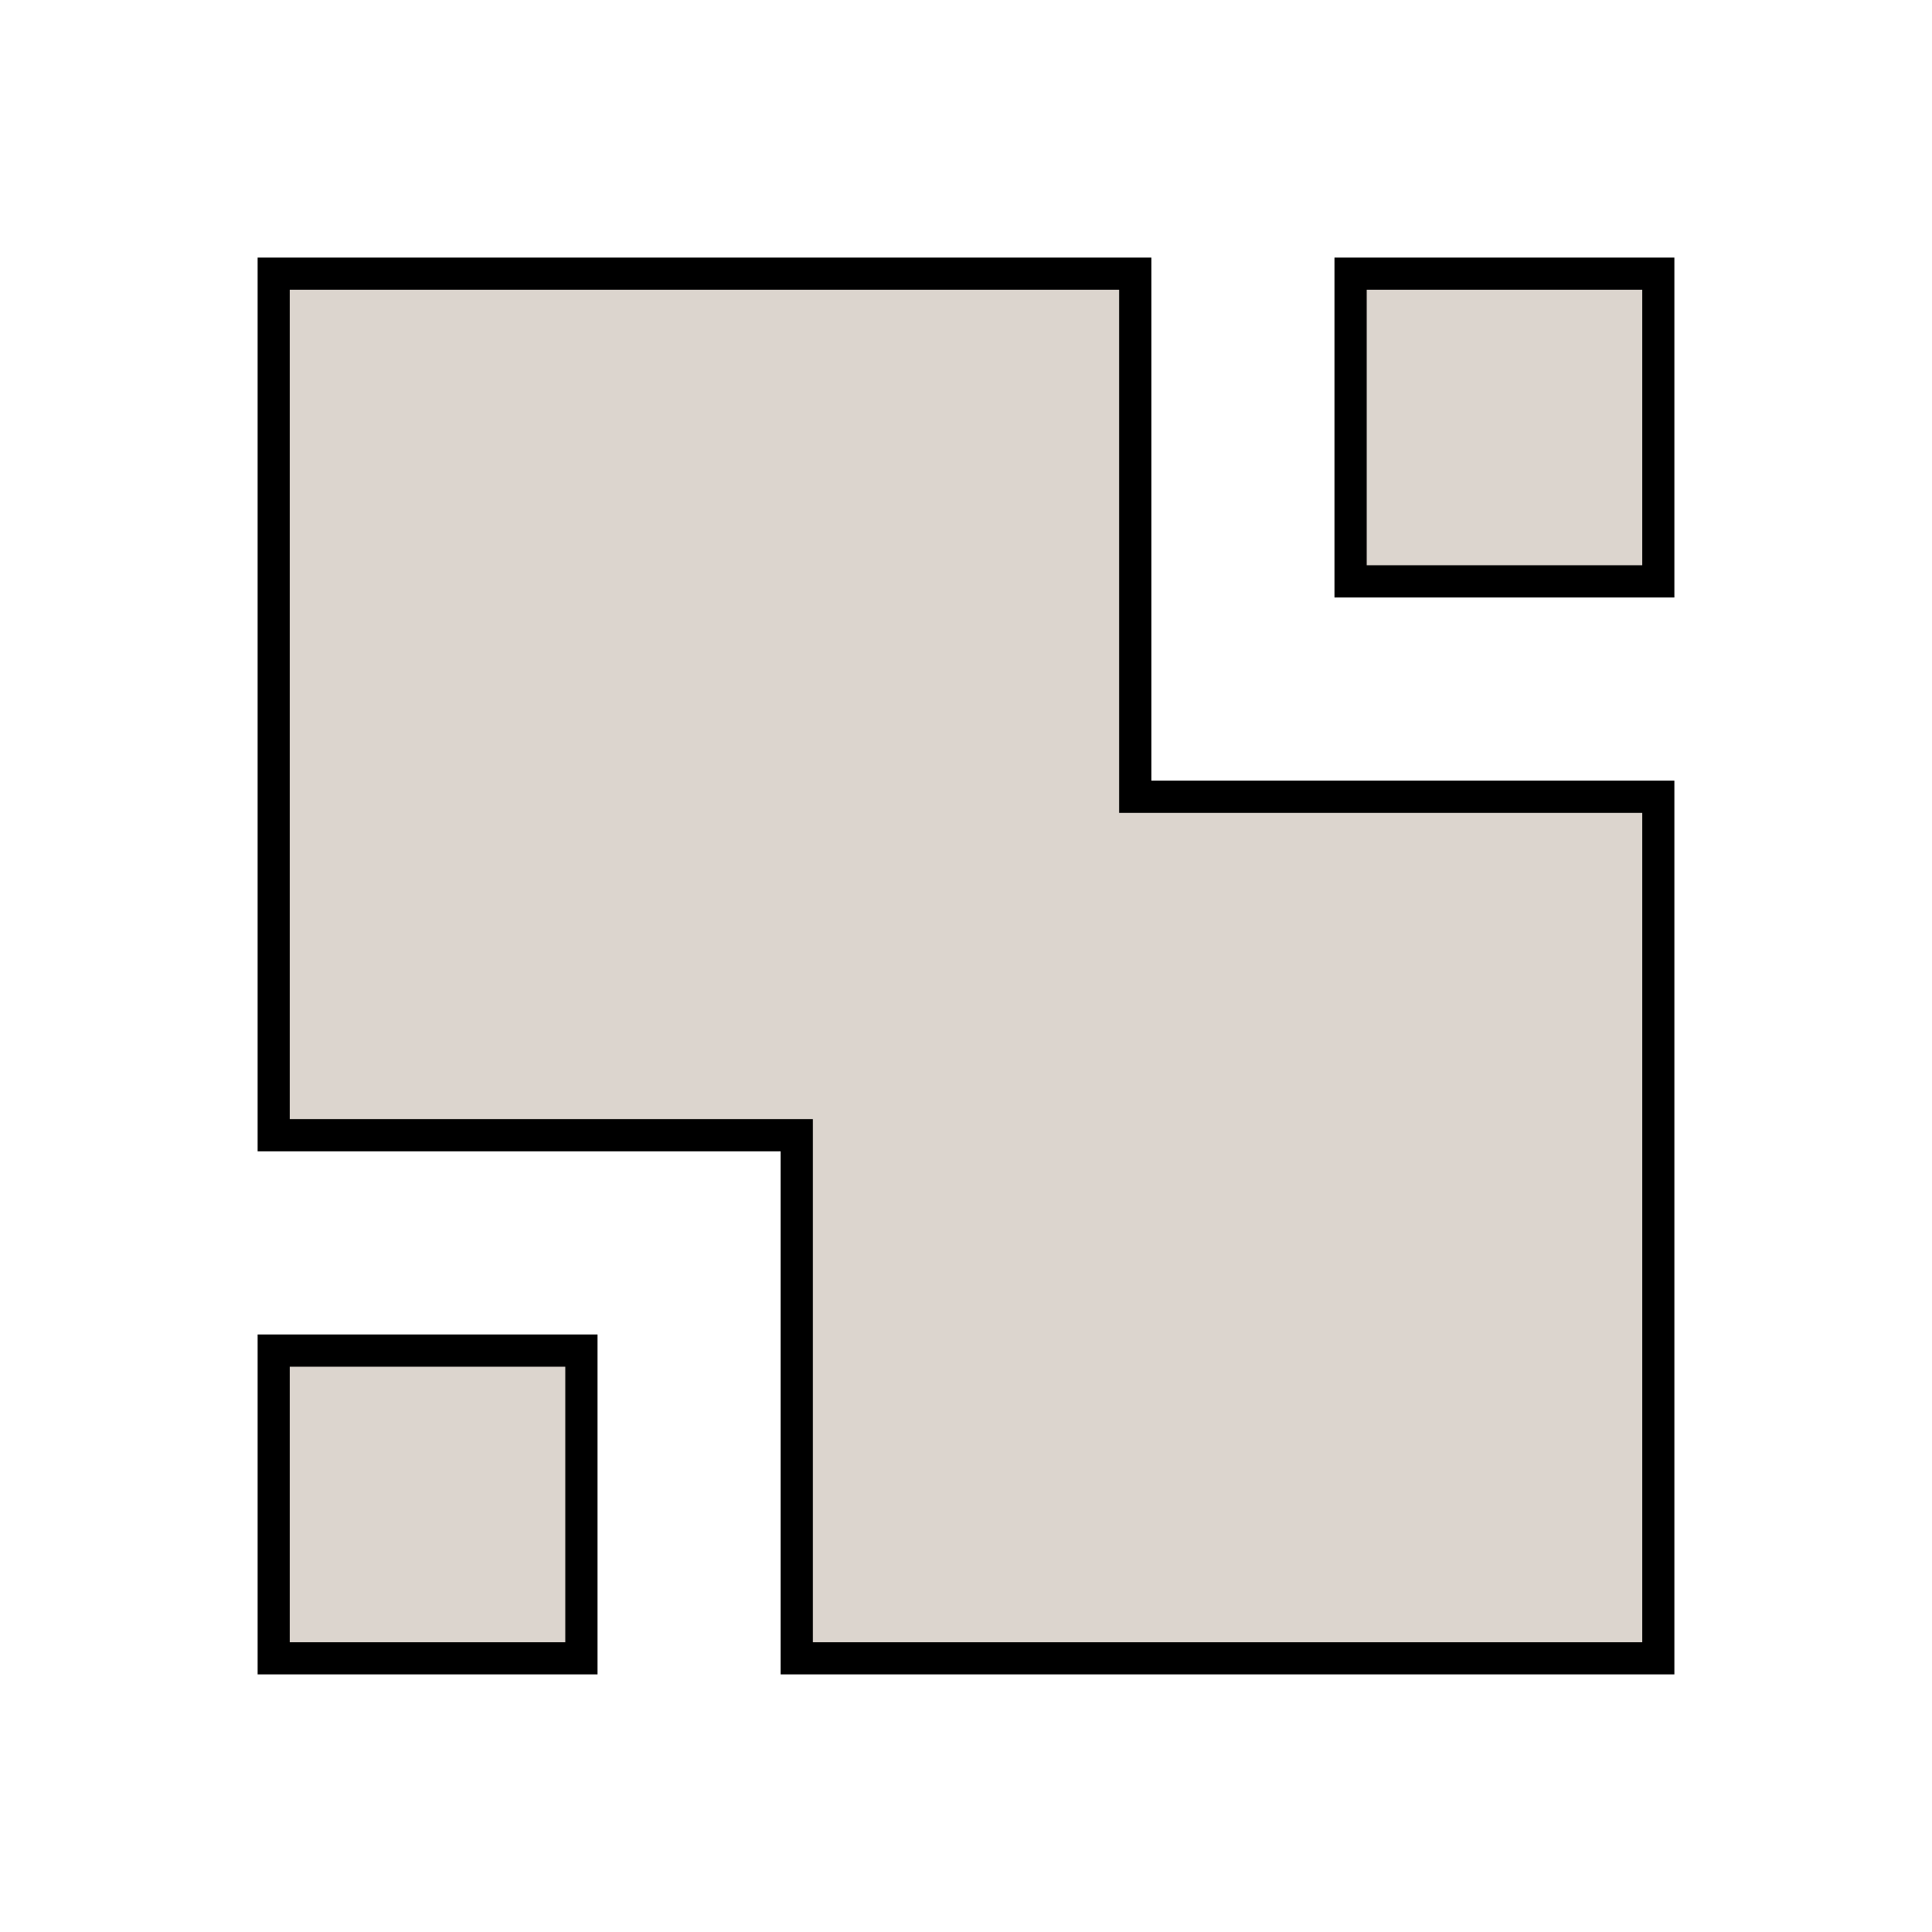
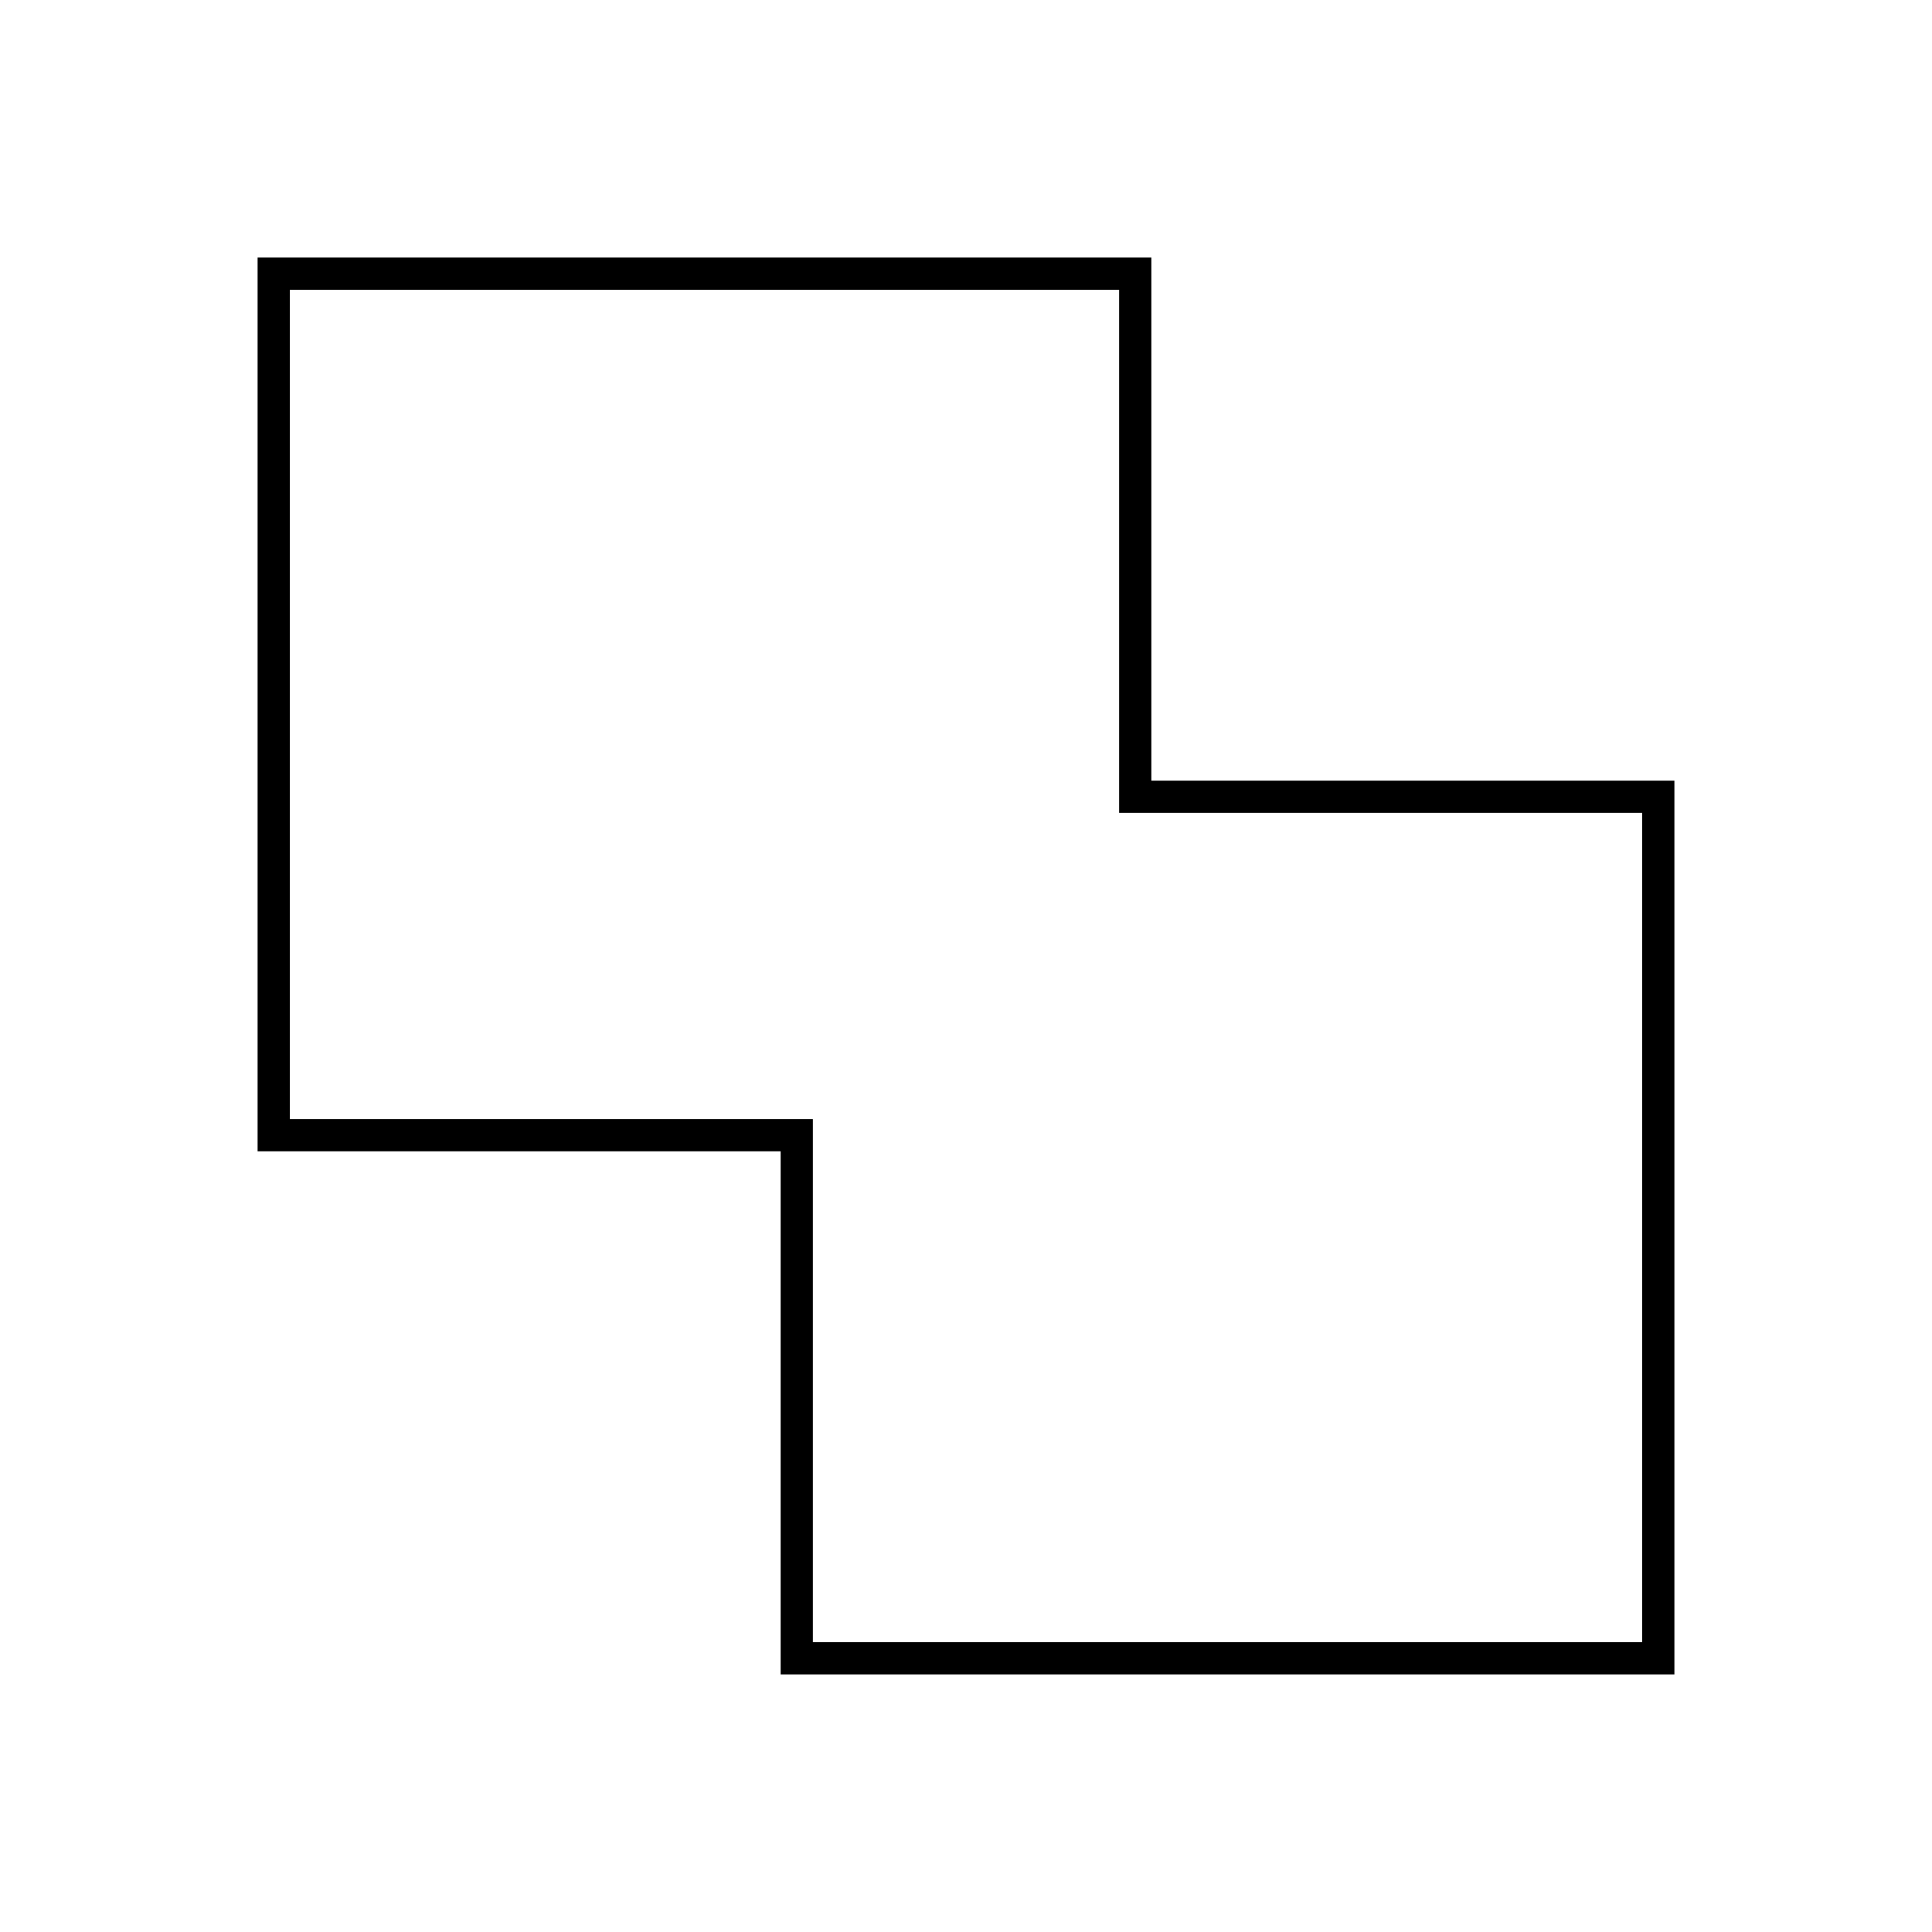
<svg xmlns="http://www.w3.org/2000/svg" width="60" height="60" viewBox="0 0 60 60" fill="none">
-   <path fill-rule="evenodd" clip-rule="evenodd" d="M35.256 8.499H8.5V35.255H24.744V51.5H51.5V24.744H35.256V8.499Z" fill="#DCD5CE" />
-   <path d="M8.5 8.499V7.999H8V8.499H8.5ZM35.256 8.499H35.756V7.999H35.256V8.499ZM8.5 35.255H8V35.755H8.5V35.255ZM24.744 35.255H25.244V34.755H24.744V35.255ZM24.744 51.5H24.244V52H24.744V51.5ZM51.5 51.5V52H52V51.5H51.5ZM51.5 24.744H52V24.244H51.5V24.744ZM35.256 24.744H34.756V25.244H35.256V24.744ZM8.5 8.999H35.256V7.999H8.5V8.999ZM9 35.255V8.499H8V35.255H9ZM24.744 34.755H8.5V35.755H24.744V34.755ZM25.244 51.5V35.255H24.244V51.5H25.244ZM51.5 51H24.744V52H51.5V51ZM51 24.744V51.5H52V24.744H51ZM35.256 25.244H51.5V24.244H35.256V25.244ZM34.756 8.499V24.744H35.756V8.499H34.756Z" fill="black" />
-   <rect x="8.5" y="41.944" width="9.556" height="9.556" fill="#DCD5CE" stroke="black" />
-   <rect x="41.944" y="8.499" width="9.556" height="9.556" fill="#DCD5CE" stroke="black" />
+   <path d="M8.5 8.499V7.999H8V8.499H8.5ZM35.256 8.499H35.756V7.999H35.256V8.499ZM8.5 35.255H8V35.755H8.5ZM24.744 35.255H25.244V34.755H24.744V35.255ZM24.744 51.5H24.244V52H24.744V51.5ZM51.5 51.5V52H52V51.5H51.5ZM51.5 24.744H52V24.244H51.5V24.744ZM35.256 24.744H34.756V25.244H35.256V24.744ZM8.5 8.999H35.256V7.999H8.5V8.999ZM9 35.255V8.499H8V35.255H9ZM24.744 34.755H8.5V35.755H24.744V34.755ZM25.244 51.5V35.255H24.244V51.5H25.244ZM51.5 51H24.744V52H51.5V51ZM51 24.744V51.5H52V24.744H51ZM35.256 25.244H51.5V24.244H35.256V25.244ZM34.756 8.499V24.744H35.756V8.499H34.756Z" fill="black" />
</svg>